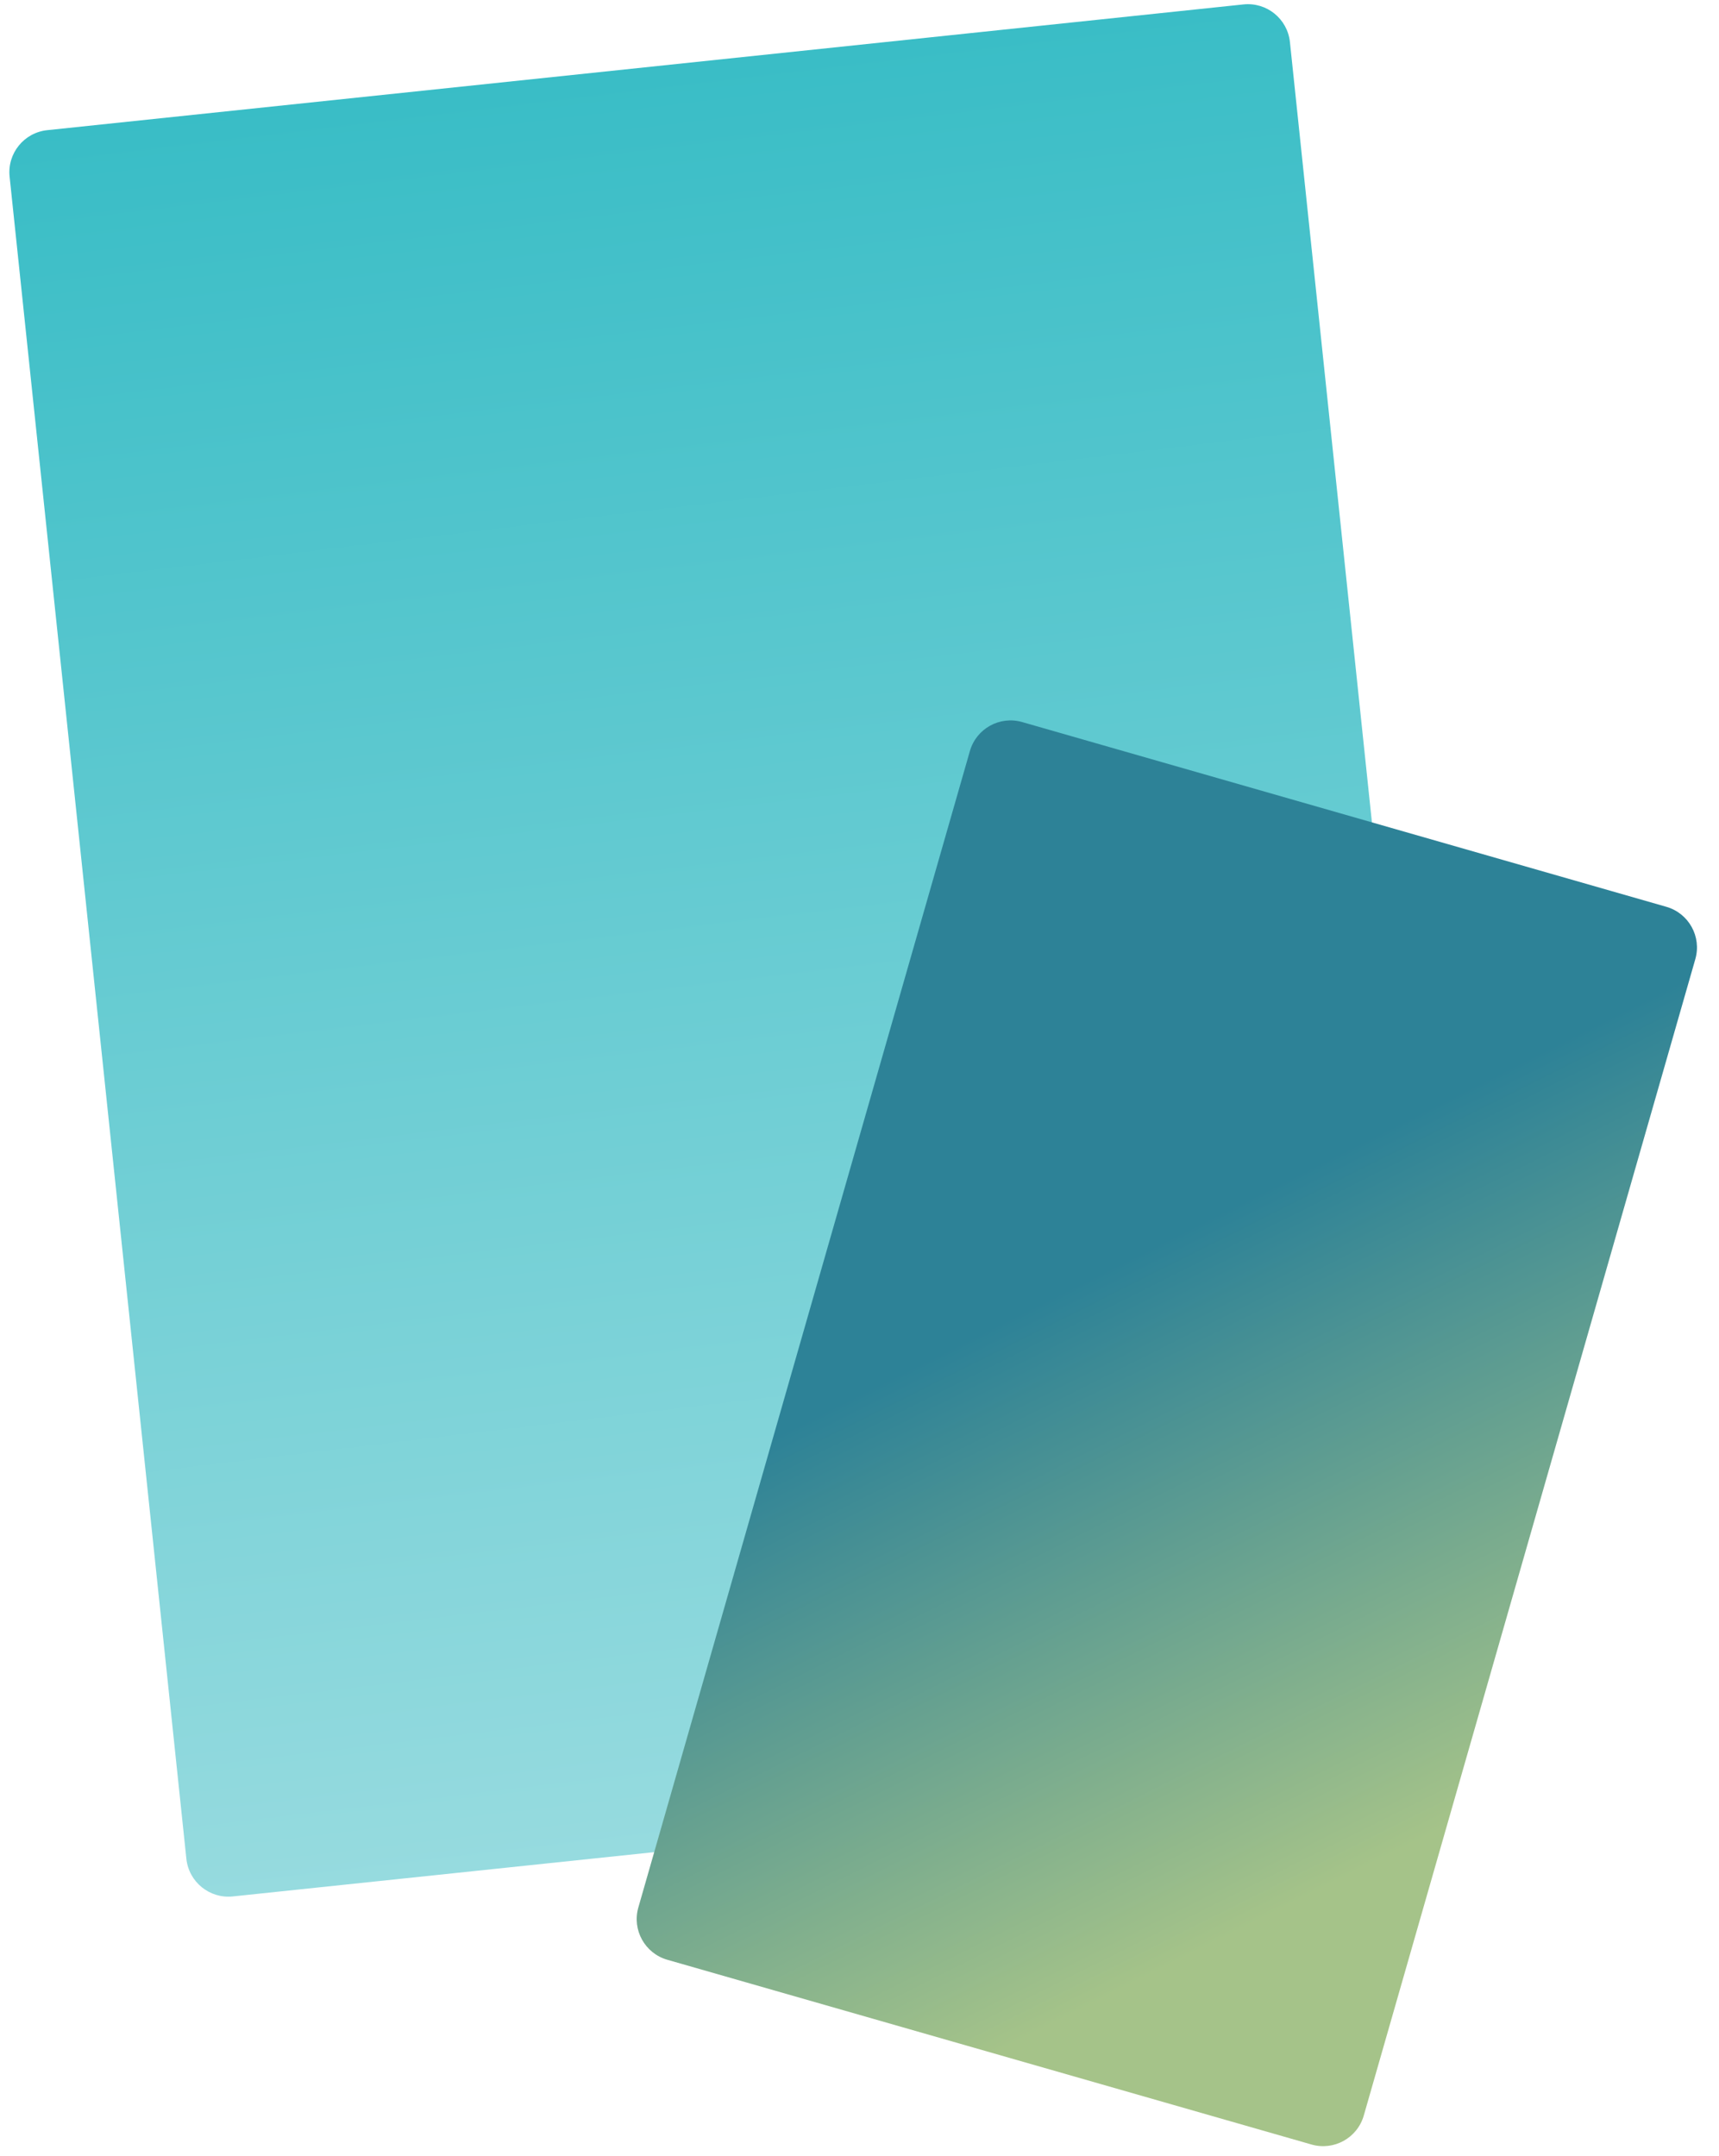
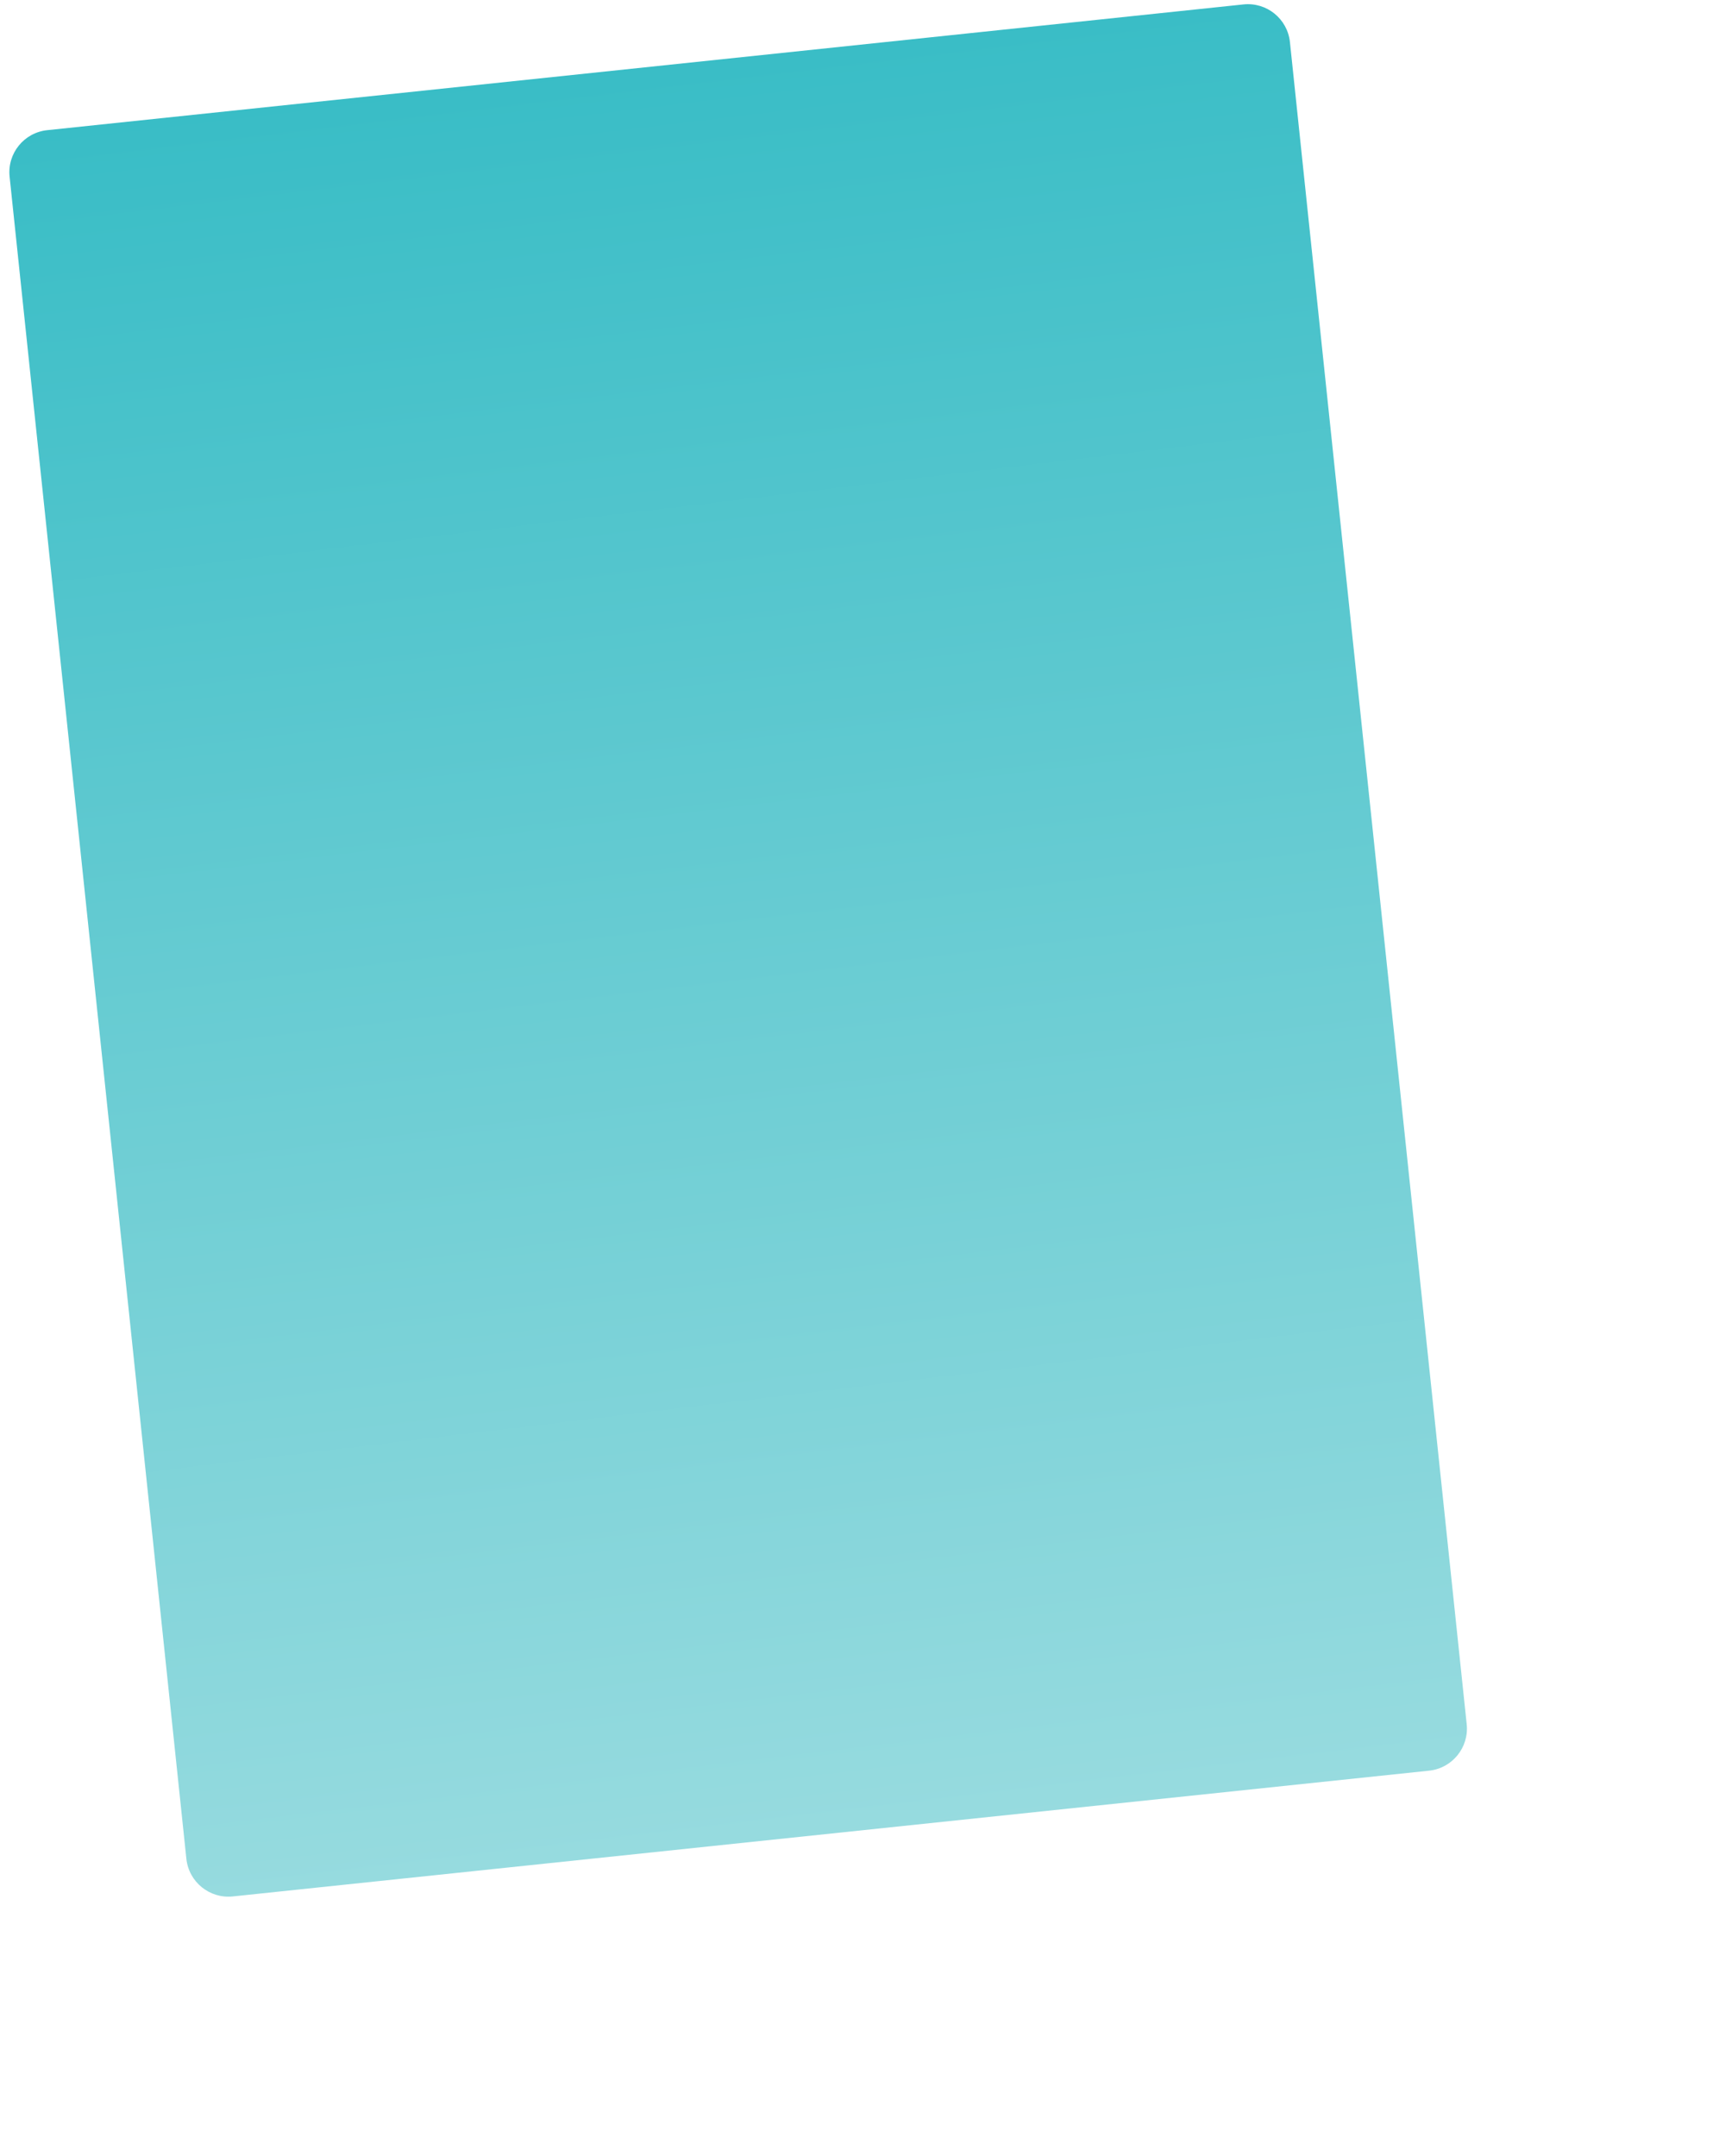
<svg xmlns="http://www.w3.org/2000/svg" width="122px" height="153px" viewBox="0 0 122 153" version="1.1">
  <title>fun-shapes-icon-5</title>
  <defs>
    <linearGradient x1="50%" y1="0%" x2="50%" y2="100%" id="linearGradient-1">
      <stop stop-color="#39BDC6" offset="0%" />
      <stop stop-color="#97DBDF" offset="100%" />
    </linearGradient>
    <linearGradient x1="43.346%" y1="35.225%" x2="72.664%" y2="88.262%" id="linearGradient-2">
      <stop stop-color="#2D8297" offset="0%" />
      <stop stop-color="#A5C389" offset="100%" />
    </linearGradient>
  </defs>
  <g id="Desktop" stroke="none" stroke-width="1" fill="none" fill-rule="evenodd">
    <g id="Home-Page--With-Header-image" transform="translate(-853, -1498)" fill-rule="nonzero">
      <g id="ABOUT" transform="translate(148, 942.454)">
        <g id="fun-shapes-icon-5" transform="translate(705.368, 555.546)">
          <path d="M9.336,4.43 L94.703,4.43 C96.359,4.43 97.703,5.773 97.703,7.43 L97.703,127.453 C97.703,129.109 96.359,130.453 94.703,130.453 L9.336,130.453 C7.679,130.453 6.336,129.109 6.336,127.453 L6.336,7.43 C6.336,5.773 7.679,4.43 9.336,4.43 Z" id="Rectangle" fill="url(#linearGradient-1)" transform="translate(52.019, 67.441) rotate(-6) translate(-52.019, -67.441) " />
-           <path d="M58.664,56.022 L106.224,56.022 C107.881,56.022 109.224,57.365 109.224,59.022 L109.224,144.388 C109.224,146.045 107.881,147.388 106.224,147.388 L58.664,147.388 C57.007,147.388 55.664,146.045 55.664,144.388 L55.664,59.022 C55.664,57.365 57.007,56.022 58.664,56.022 Z" id="Rectangle" fill="url(#linearGradient-2)" transform="translate(82.444, 101.705) rotate(16) translate(-82.444, -101.705) " />
        </g>
      </g>
    </g>
  </g>
</svg>